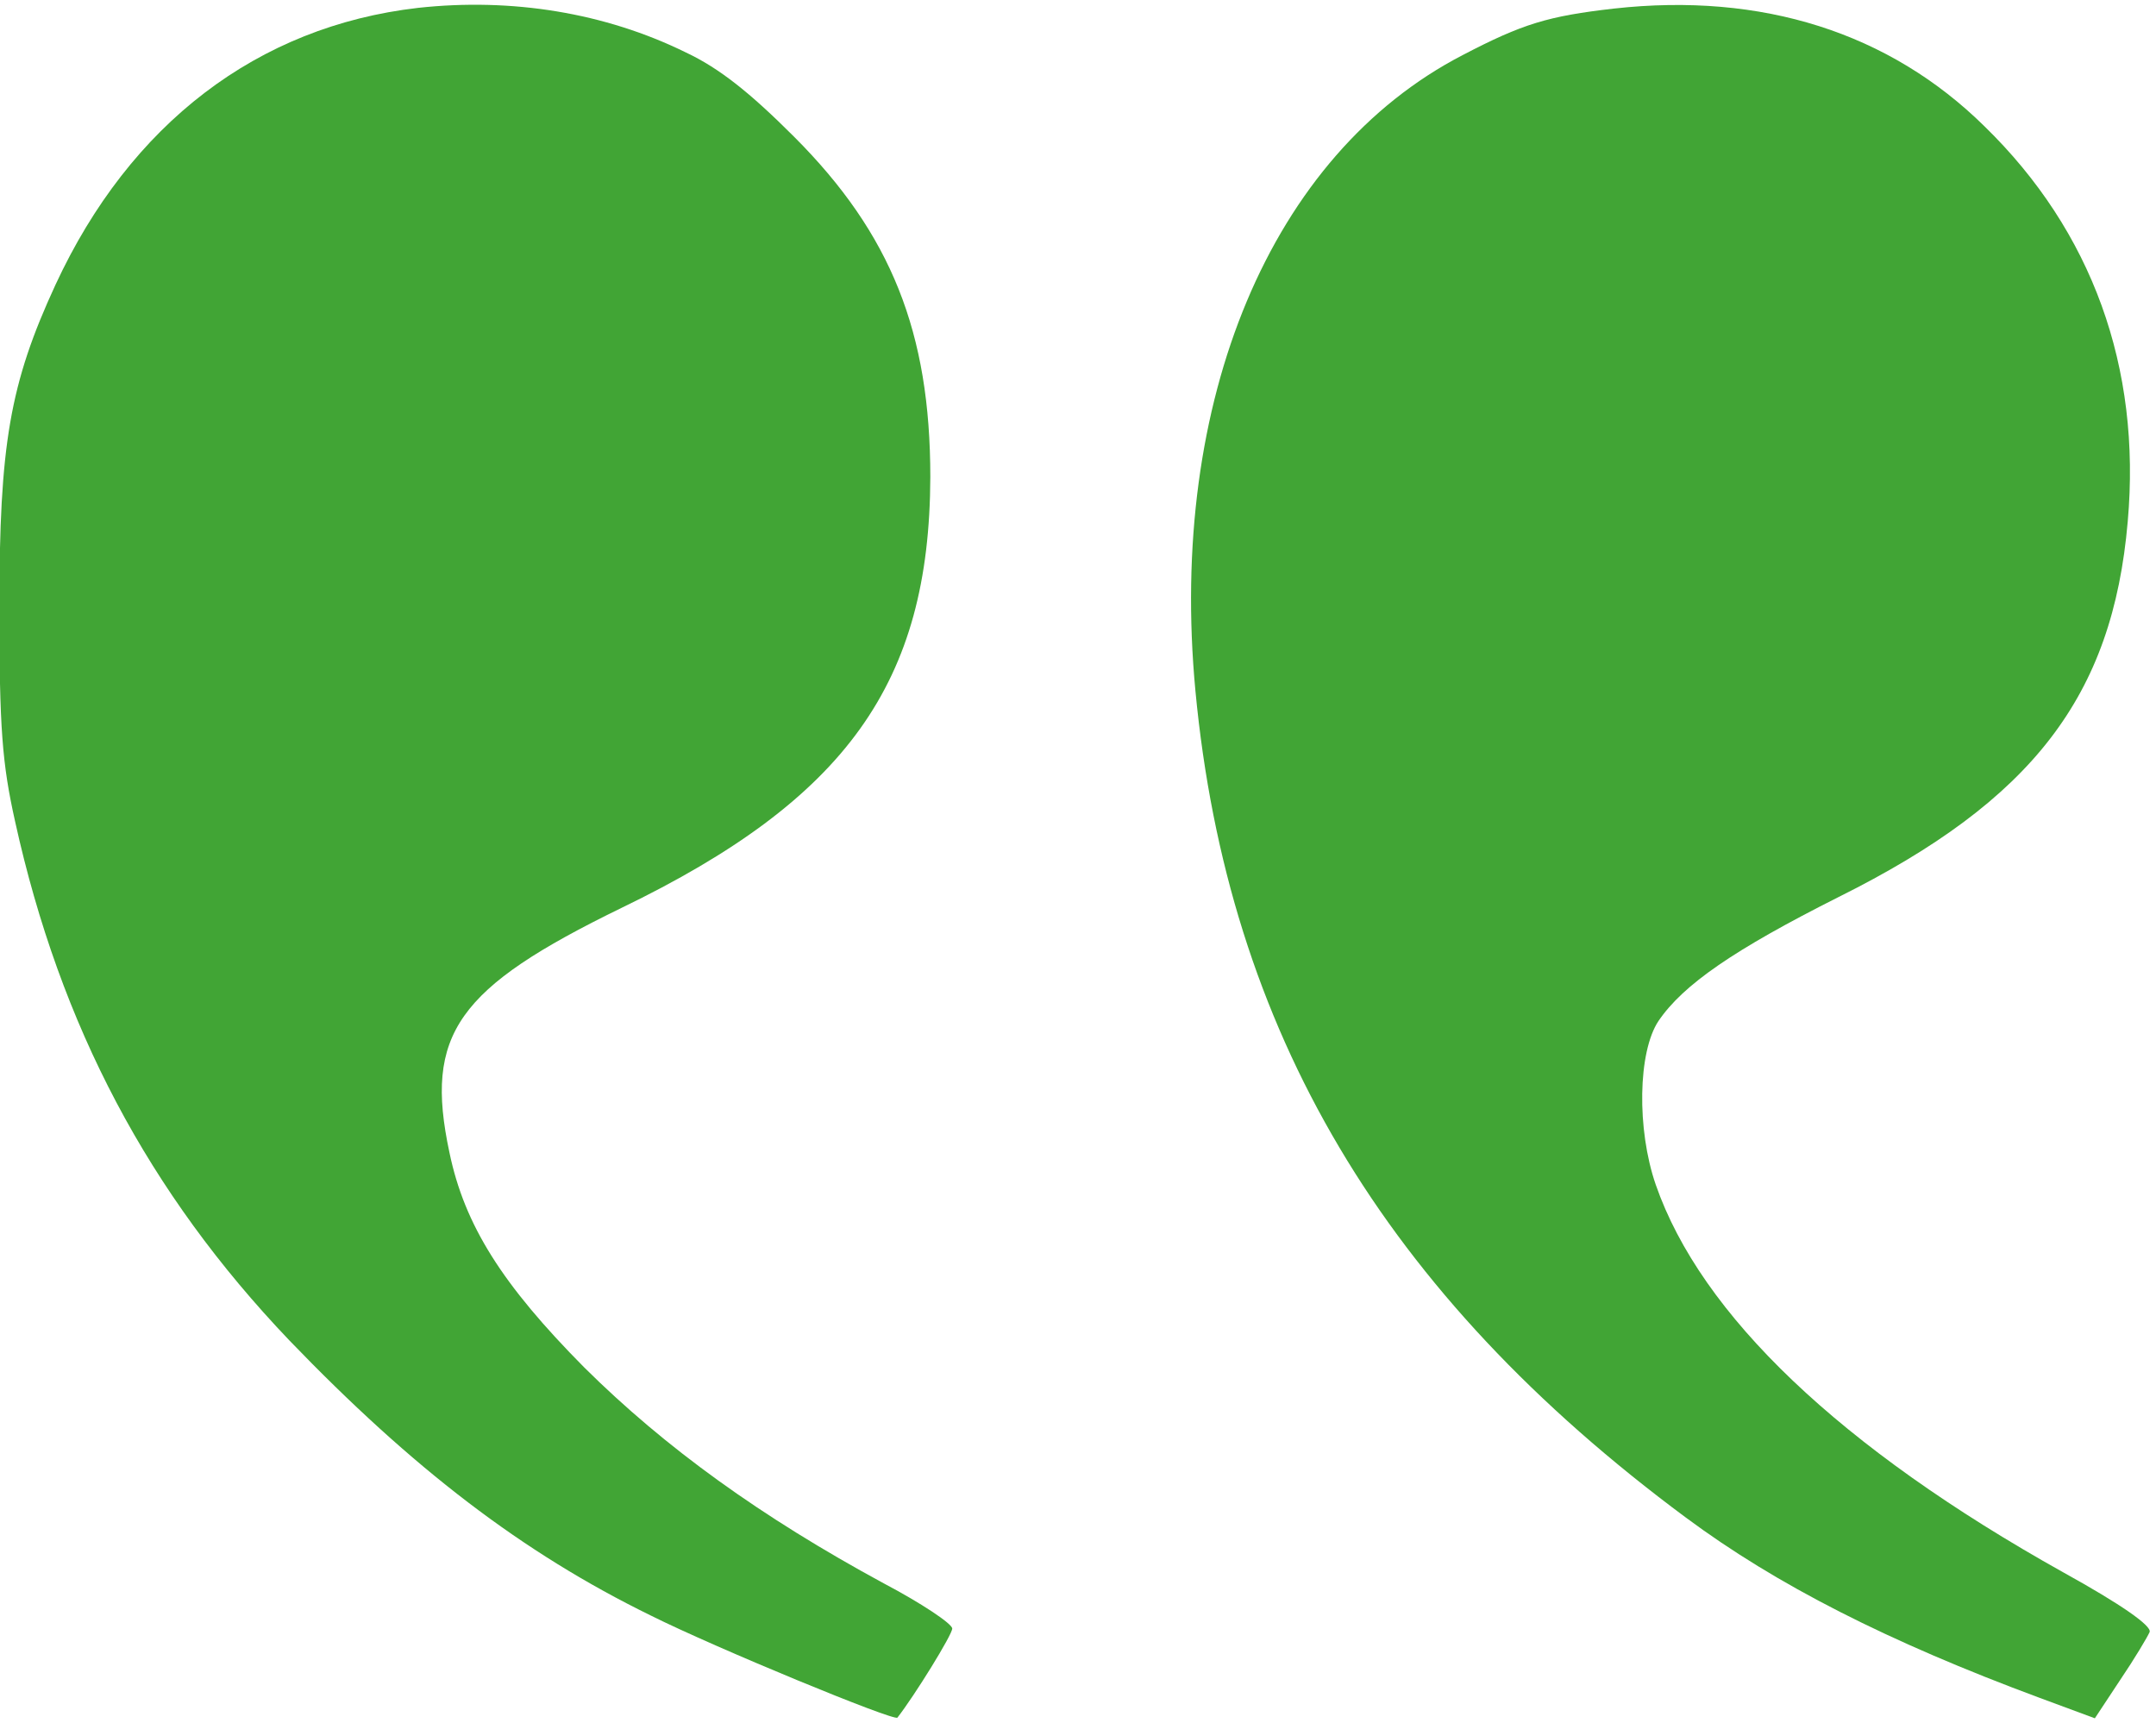
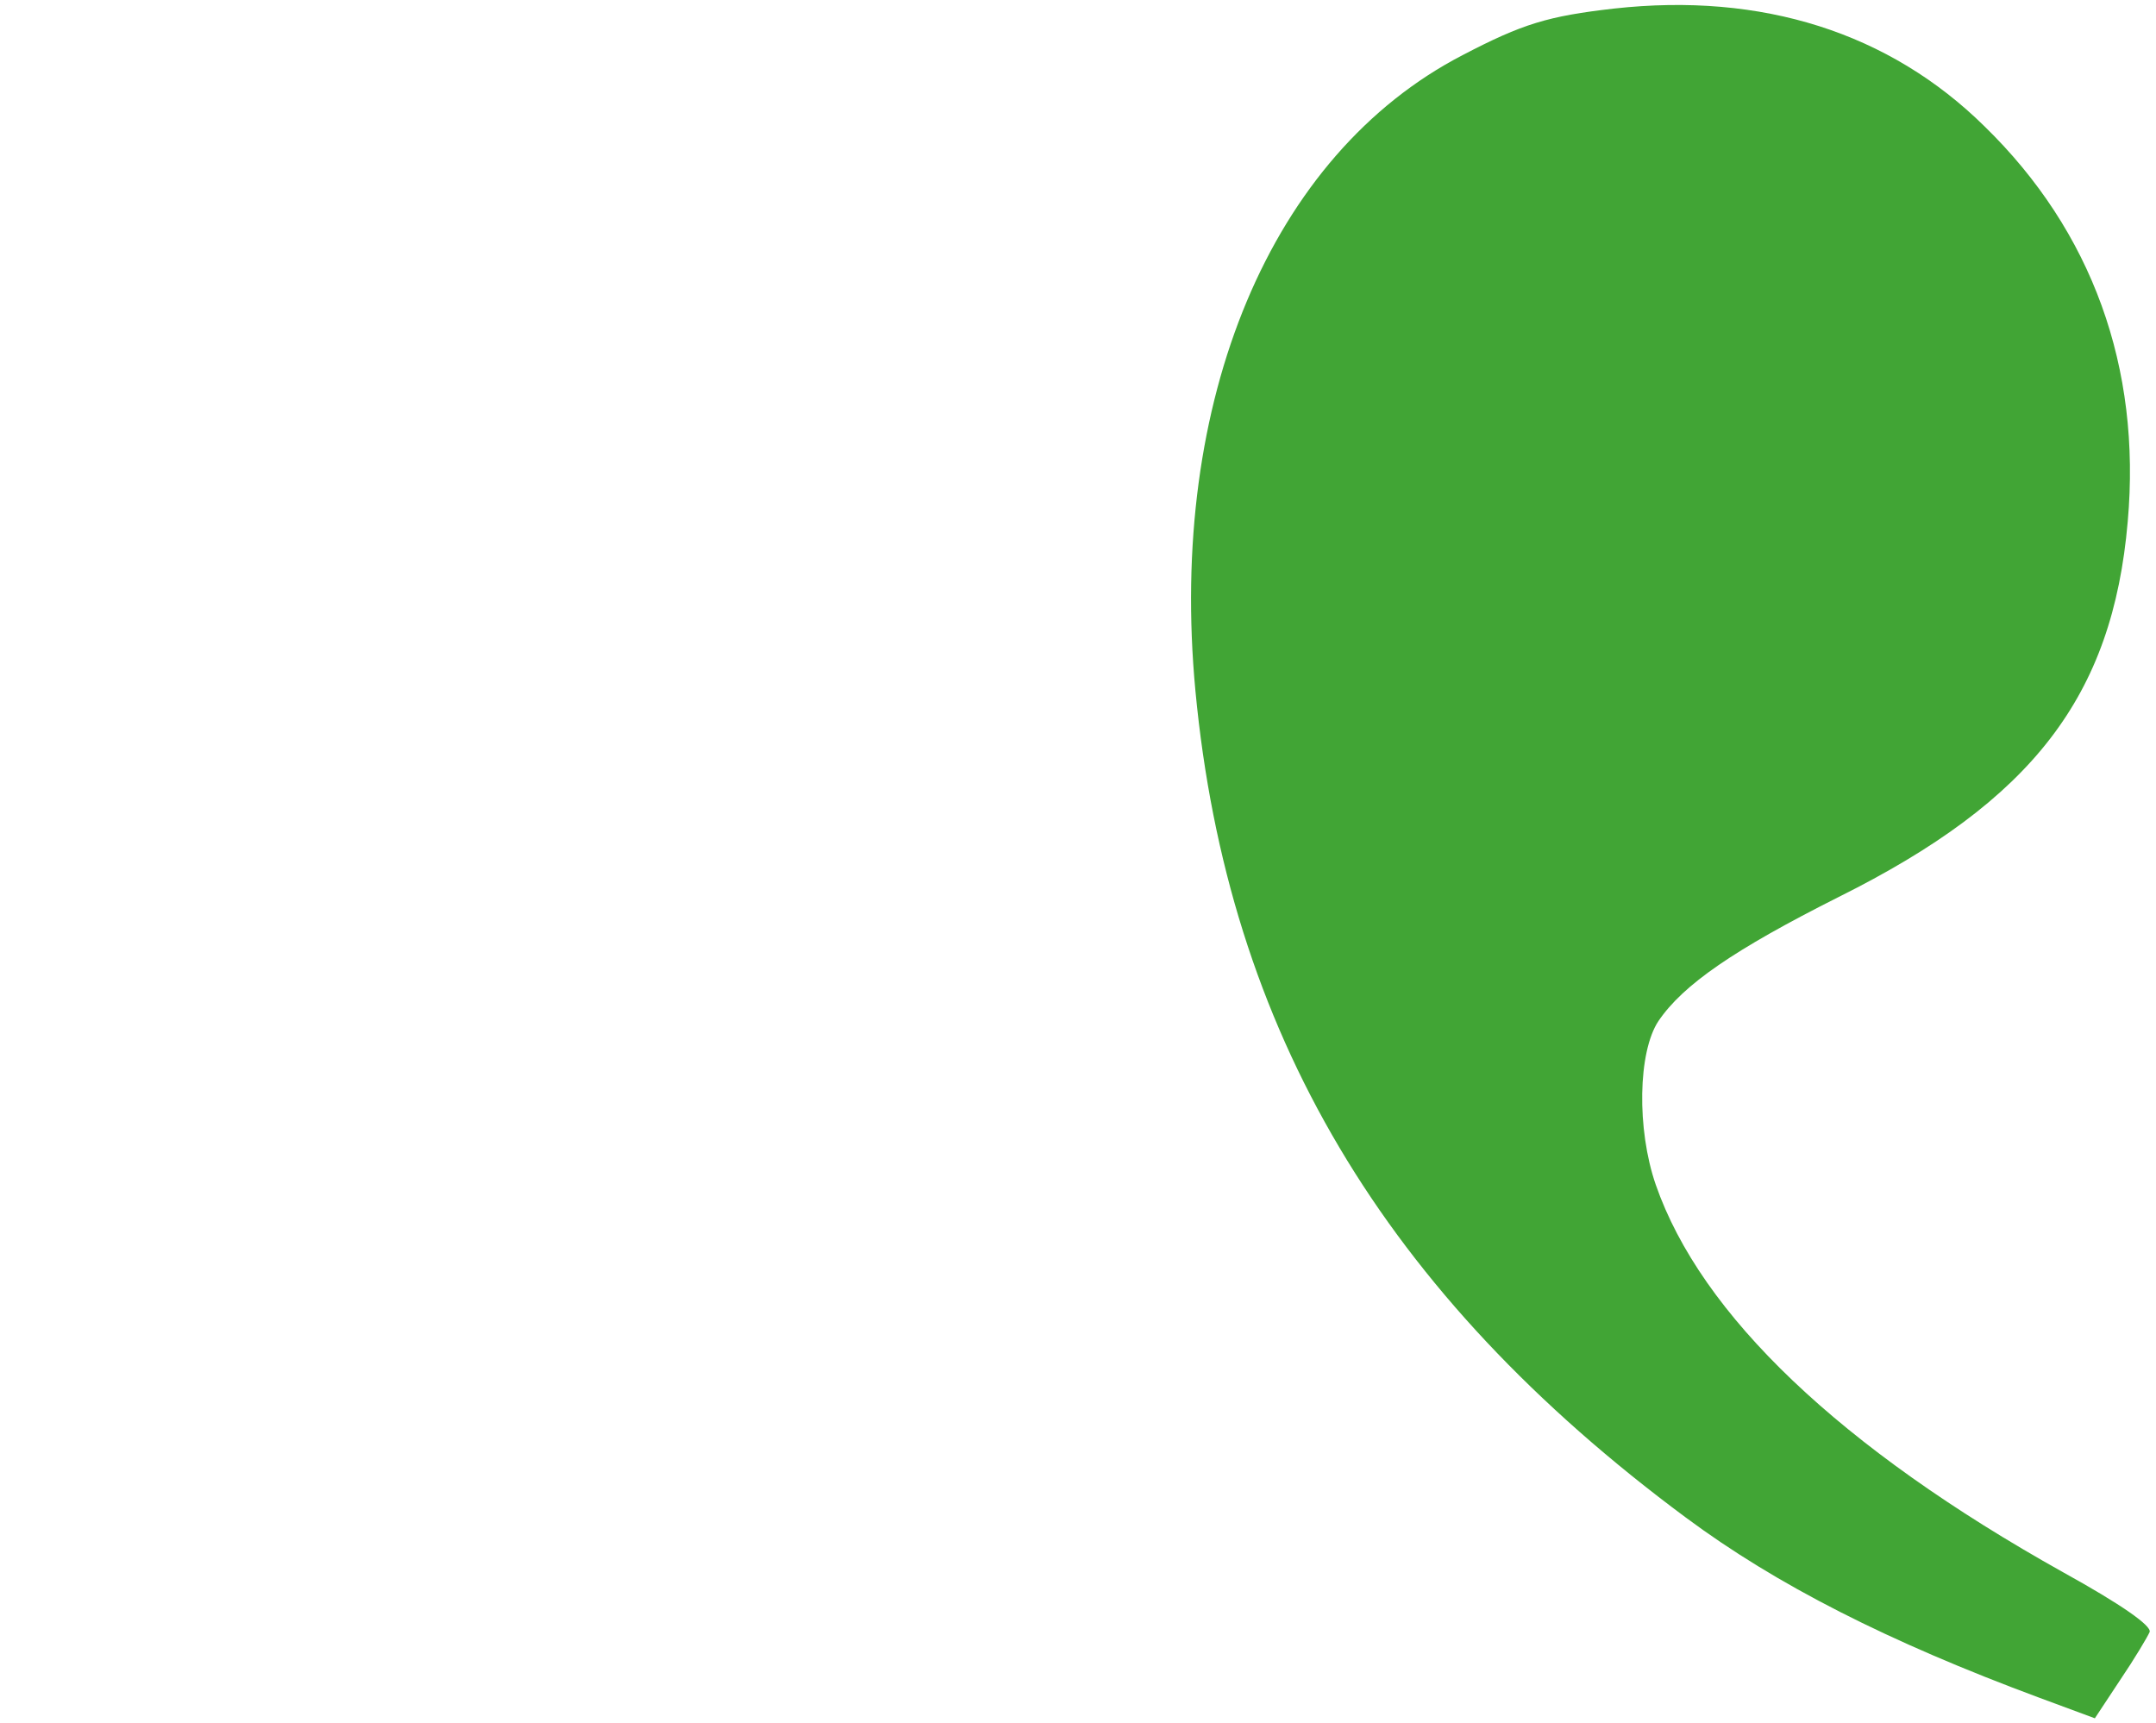
<svg xmlns="http://www.w3.org/2000/svg" width="100%" height="100%" viewBox="0 0 299 239" xml:space="preserve" style="fill-rule:evenodd;clip-rule:evenodd;stroke-linejoin:round;stroke-miterlimit:2;">
  <g transform="matrix(0.095,-1.4585e-16,-1.4585e-16,-0.095,-30.581,265.383)">
-     <path d="M932,2782C698,2755 512,2613 403,2378C336,2233 321,2144 321,1906C321,1731 325,1679 344,1594C410,1295 539,1052 744,837C924,650 1084,527 1272,435C1366,388 1628,280 1632,286C1657,318 1712,407 1712,416C1712,423 1667,453 1612,482C1433,579 1293,680 1175,797C1055,918 1000,1005 978,1111C941,1284 989,1351 1229,1468C1558,1627 1679,1797 1680,2097C1680,2308 1623,2452 1481,2594C1417,2658 1372,2694 1323,2717C1205,2775 1069,2797 932,2782Z" style="fill:rgb(65,165,53);fill-rule:nonzero;" />
    <path d="M2678,2781C2582,2770 2545,2759 2457,2713C2177,2568 2027,2209 2067,1785C2114,1289 2342,905 2783,578C2915,480 3078,397 3299,315L3380,285L3417,341C3438,372 3457,404 3460,411C3463,420 3419,451 3334,498C3008,680 2805,874 2739,1064C2711,1145 2713,1258 2743,1303C2779,1356 2853,1407 3006,1484C3289,1625 3406,1777 3428,2032C3448,2257 3376,2456 3219,2609C3080,2746 2894,2805 2678,2781Z" style="fill:rgb(65,165,53);fill-rule:nonzero;" />
  </g>
</svg>